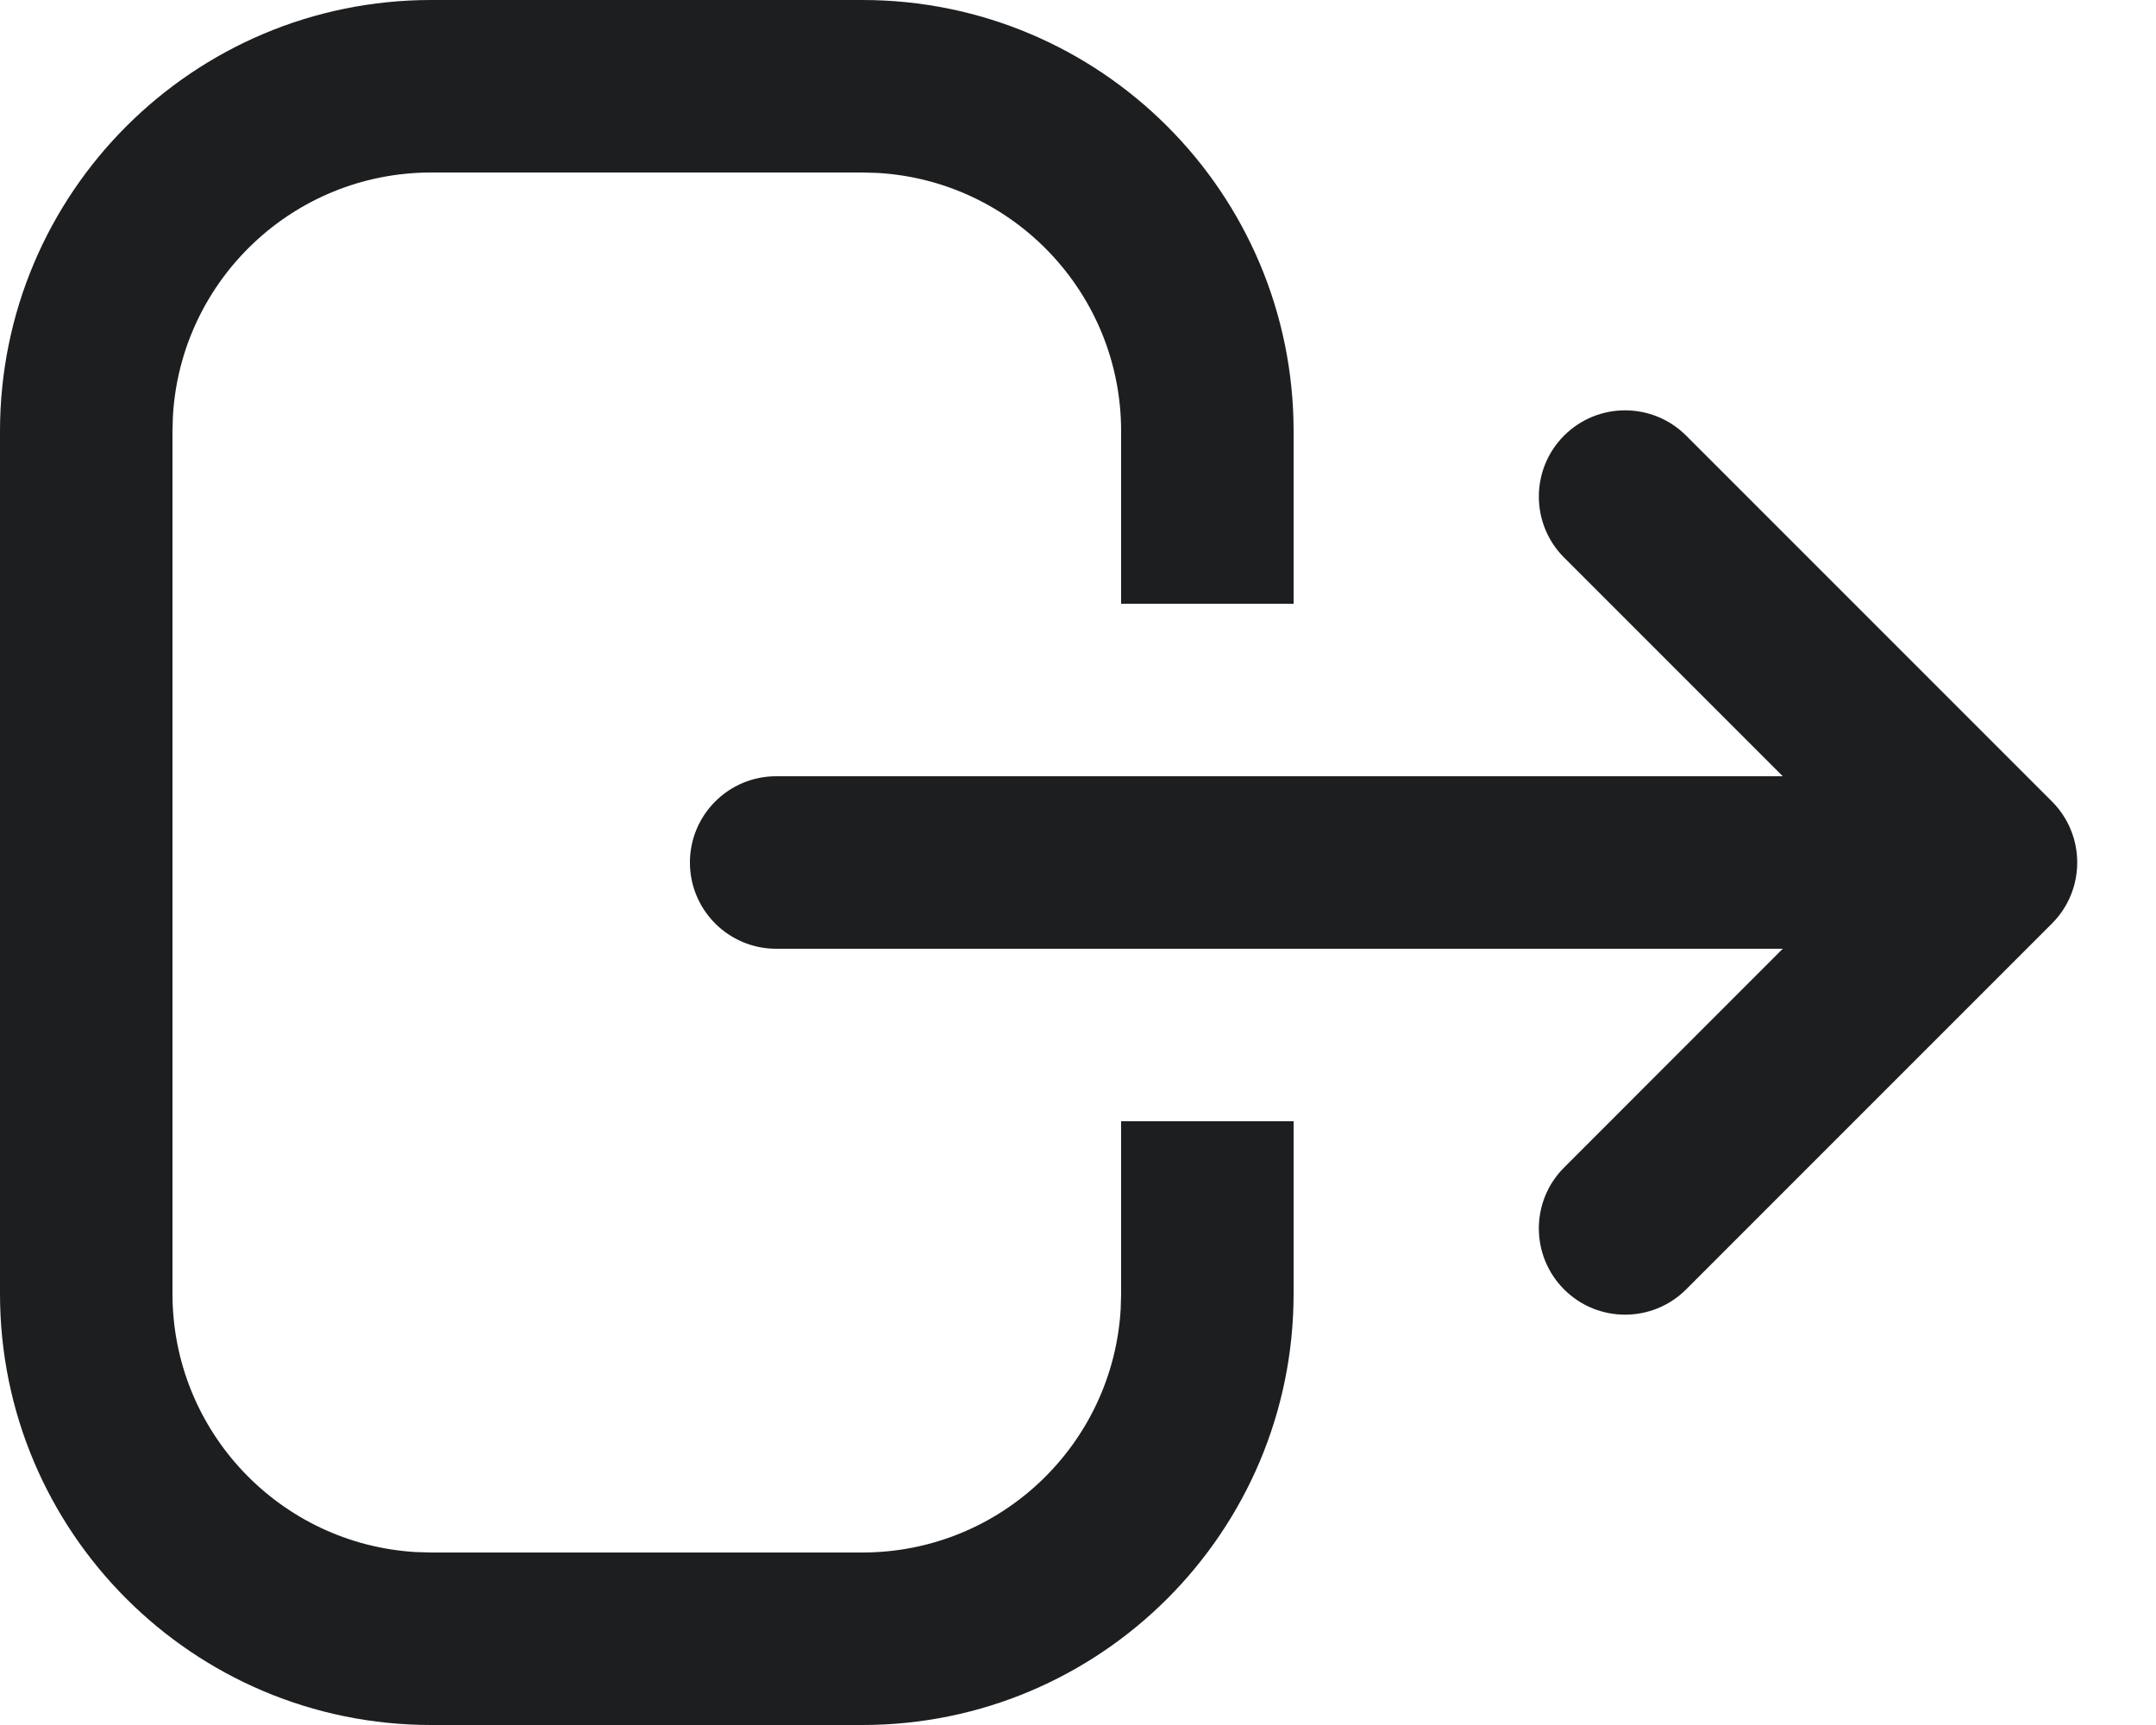
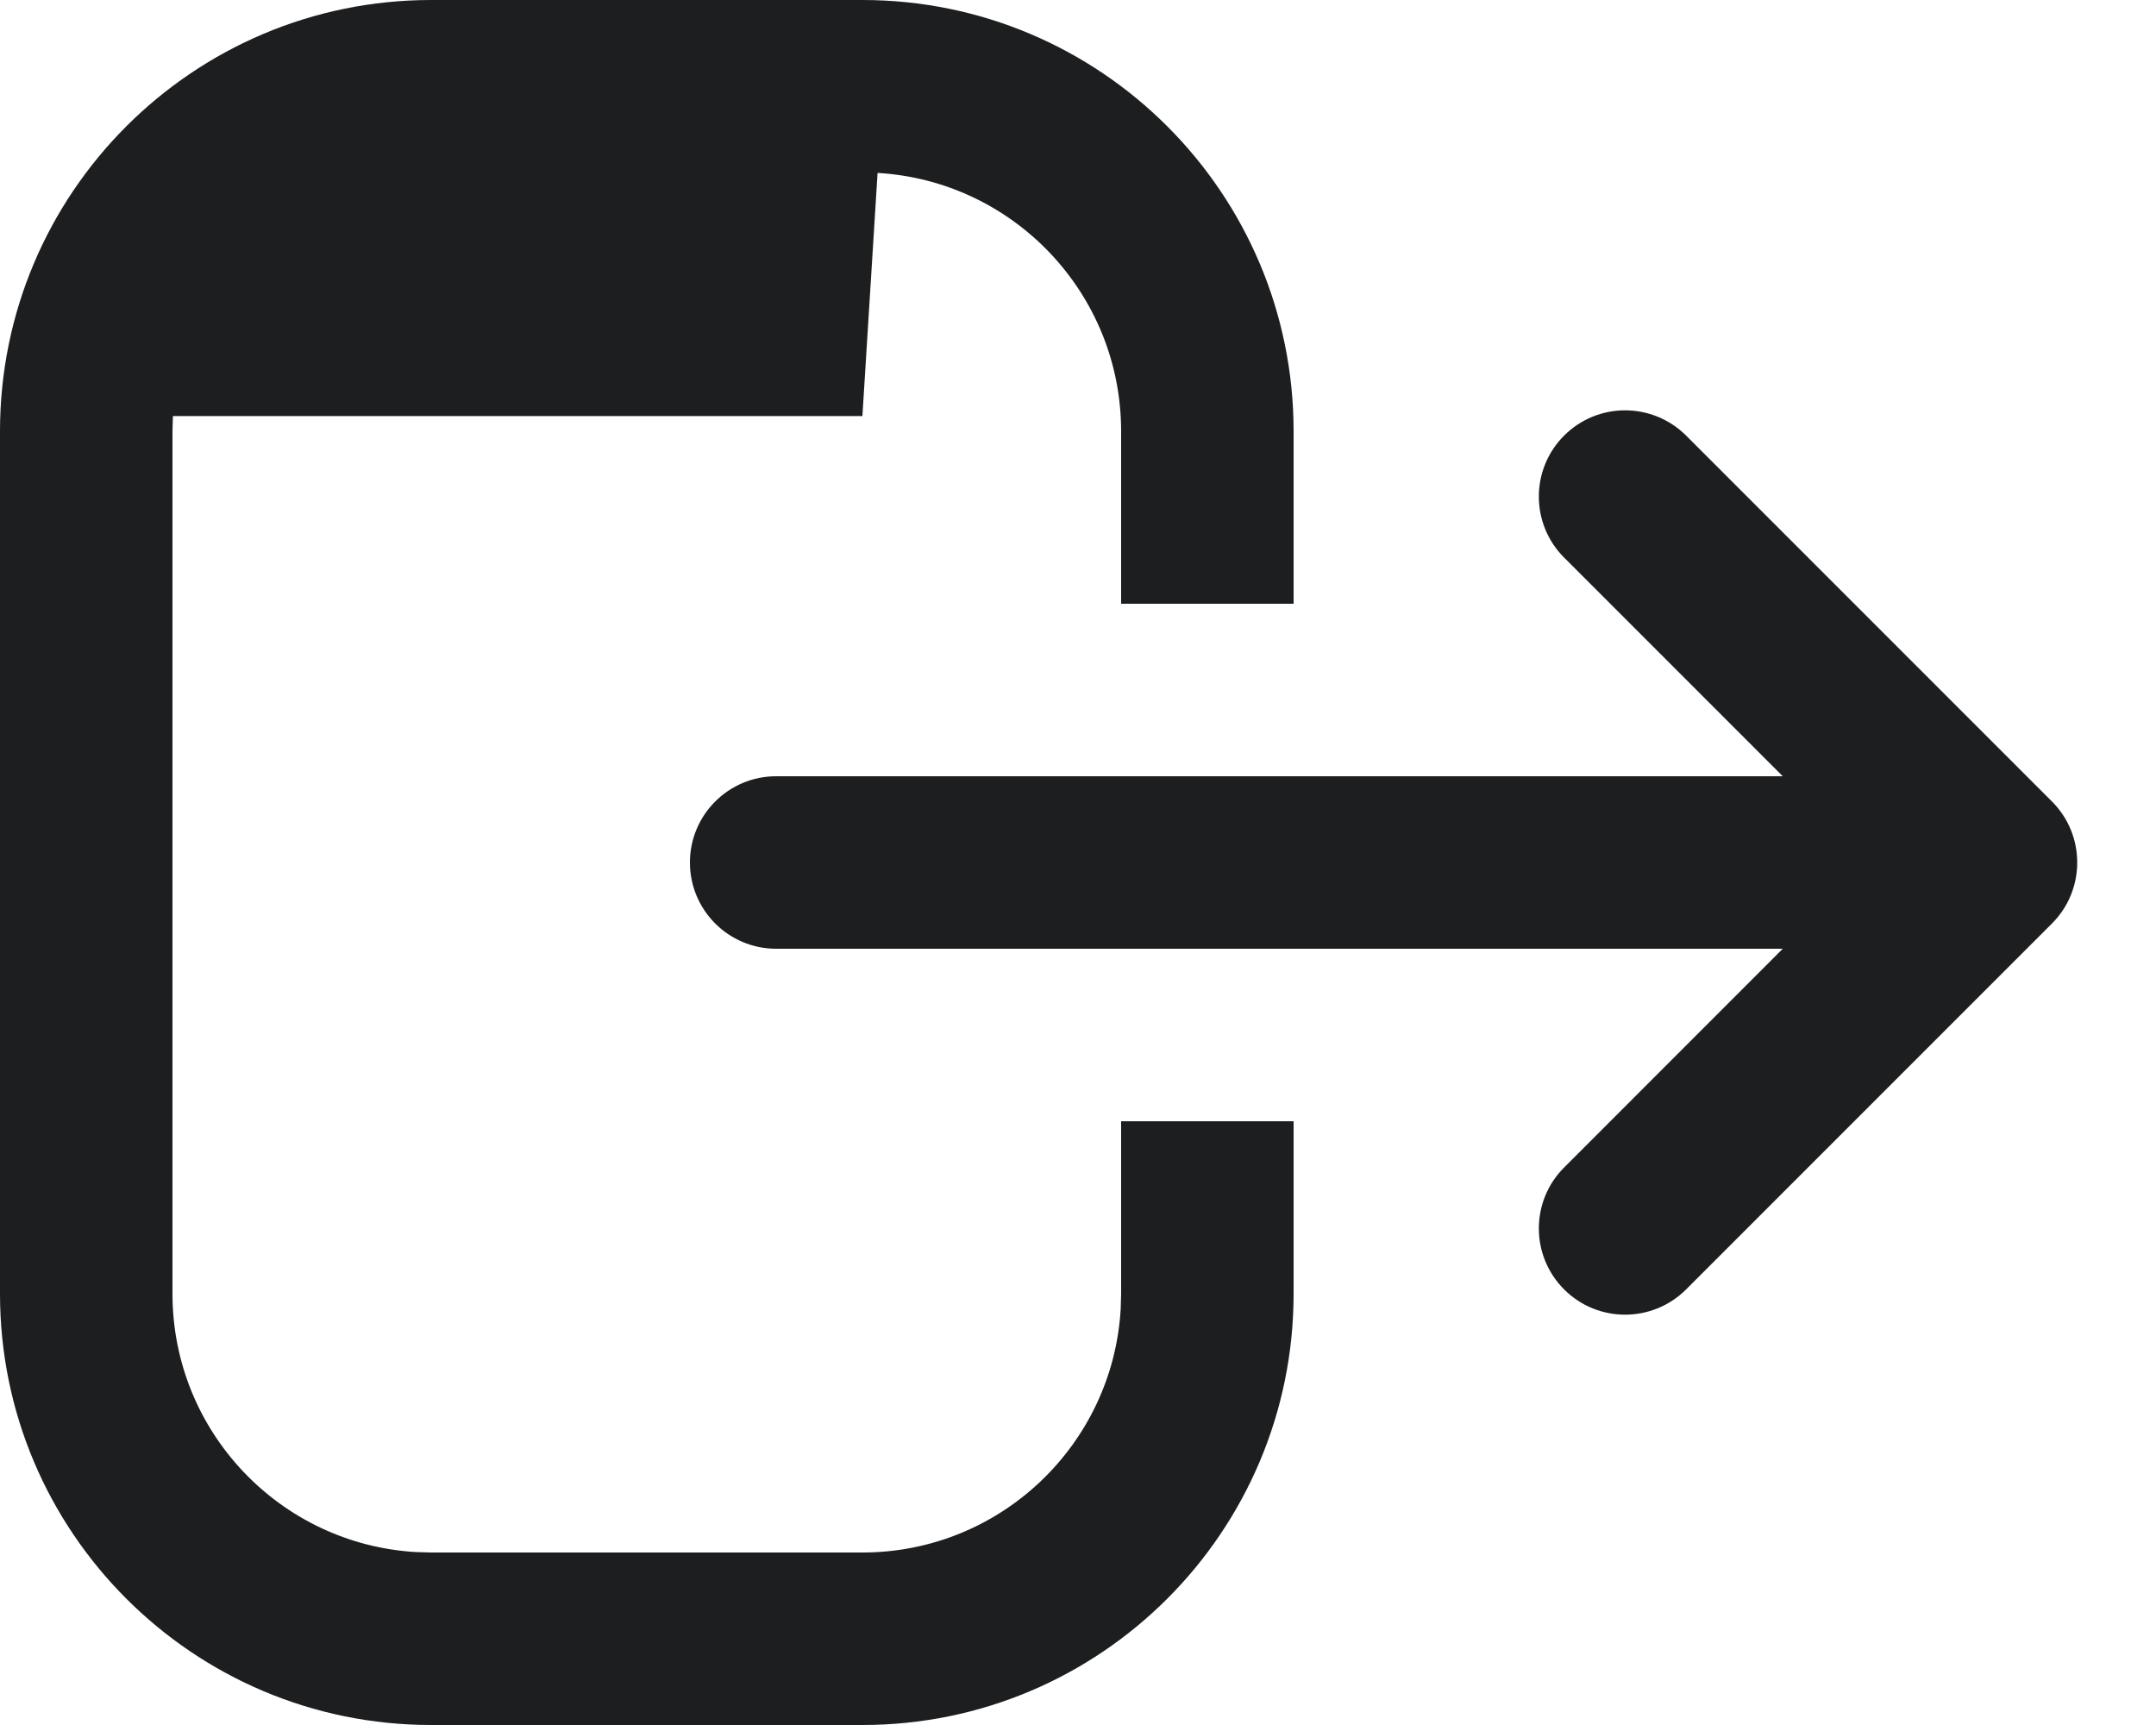
<svg xmlns="http://www.w3.org/2000/svg" width="25" height="20" viewBox="0 0 25 20" fill="none">
-   <path id="logout" fill-rule="evenodd" clip-rule="evenodd" d="M15 5C15 2.239 12.761 0 10 0H5C2.239 0 0 2.239 0 5V15C0 17.761 2.239 20 5 20H10C12.761 20 15 17.761 15 15V13H13V15L12.995 15.176C12.904 16.751 11.598 18 10 18H5L4.824 17.995C3.249 17.904 2 16.598 2 15V5L2.005 4.824C2.096 3.249 3.402 2 5 2H10L10.176 2.005C11.751 2.096 13 3.402 13 5V7H15V5ZM9 9C8.448 9 8 9.448 8 10C8 10.552 8.448 11 9 11H20.672L18.137 13.536C17.746 13.926 17.746 14.559 18.137 14.95C18.527 15.34 19.16 15.34 19.551 14.95L23.794 10.707C24.184 10.317 24.184 9.683 23.794 9.293C23.789 9.289 23.785 9.284 23.781 9.28L19.551 5.05C19.16 4.66 18.527 4.66 18.137 5.05C17.746 5.441 17.746 6.074 18.137 6.465L20.672 9H9Z" fill="#1D1E1F" />
+   <path id="logout" fill-rule="evenodd" clip-rule="evenodd" d="M15 5C15 2.239 12.761 0 10 0H5C2.239 0 0 2.239 0 5V15C0 17.761 2.239 20 5 20H10C12.761 20 15 17.761 15 15V13H13V15L12.995 15.176C12.904 16.751 11.598 18 10 18H5L4.824 17.995C3.249 17.904 2 16.598 2 15V5L2.005 4.824H10L10.176 2.005C11.751 2.096 13 3.402 13 5V7H15V5ZM9 9C8.448 9 8 9.448 8 10C8 10.552 8.448 11 9 11H20.672L18.137 13.536C17.746 13.926 17.746 14.559 18.137 14.95C18.527 15.34 19.16 15.34 19.551 14.95L23.794 10.707C24.184 10.317 24.184 9.683 23.794 9.293C23.789 9.289 23.785 9.284 23.781 9.28L19.551 5.05C19.16 4.66 18.527 4.66 18.137 5.05C17.746 5.441 17.746 6.074 18.137 6.465L20.672 9H9Z" fill="#1D1E1F" />
</svg>